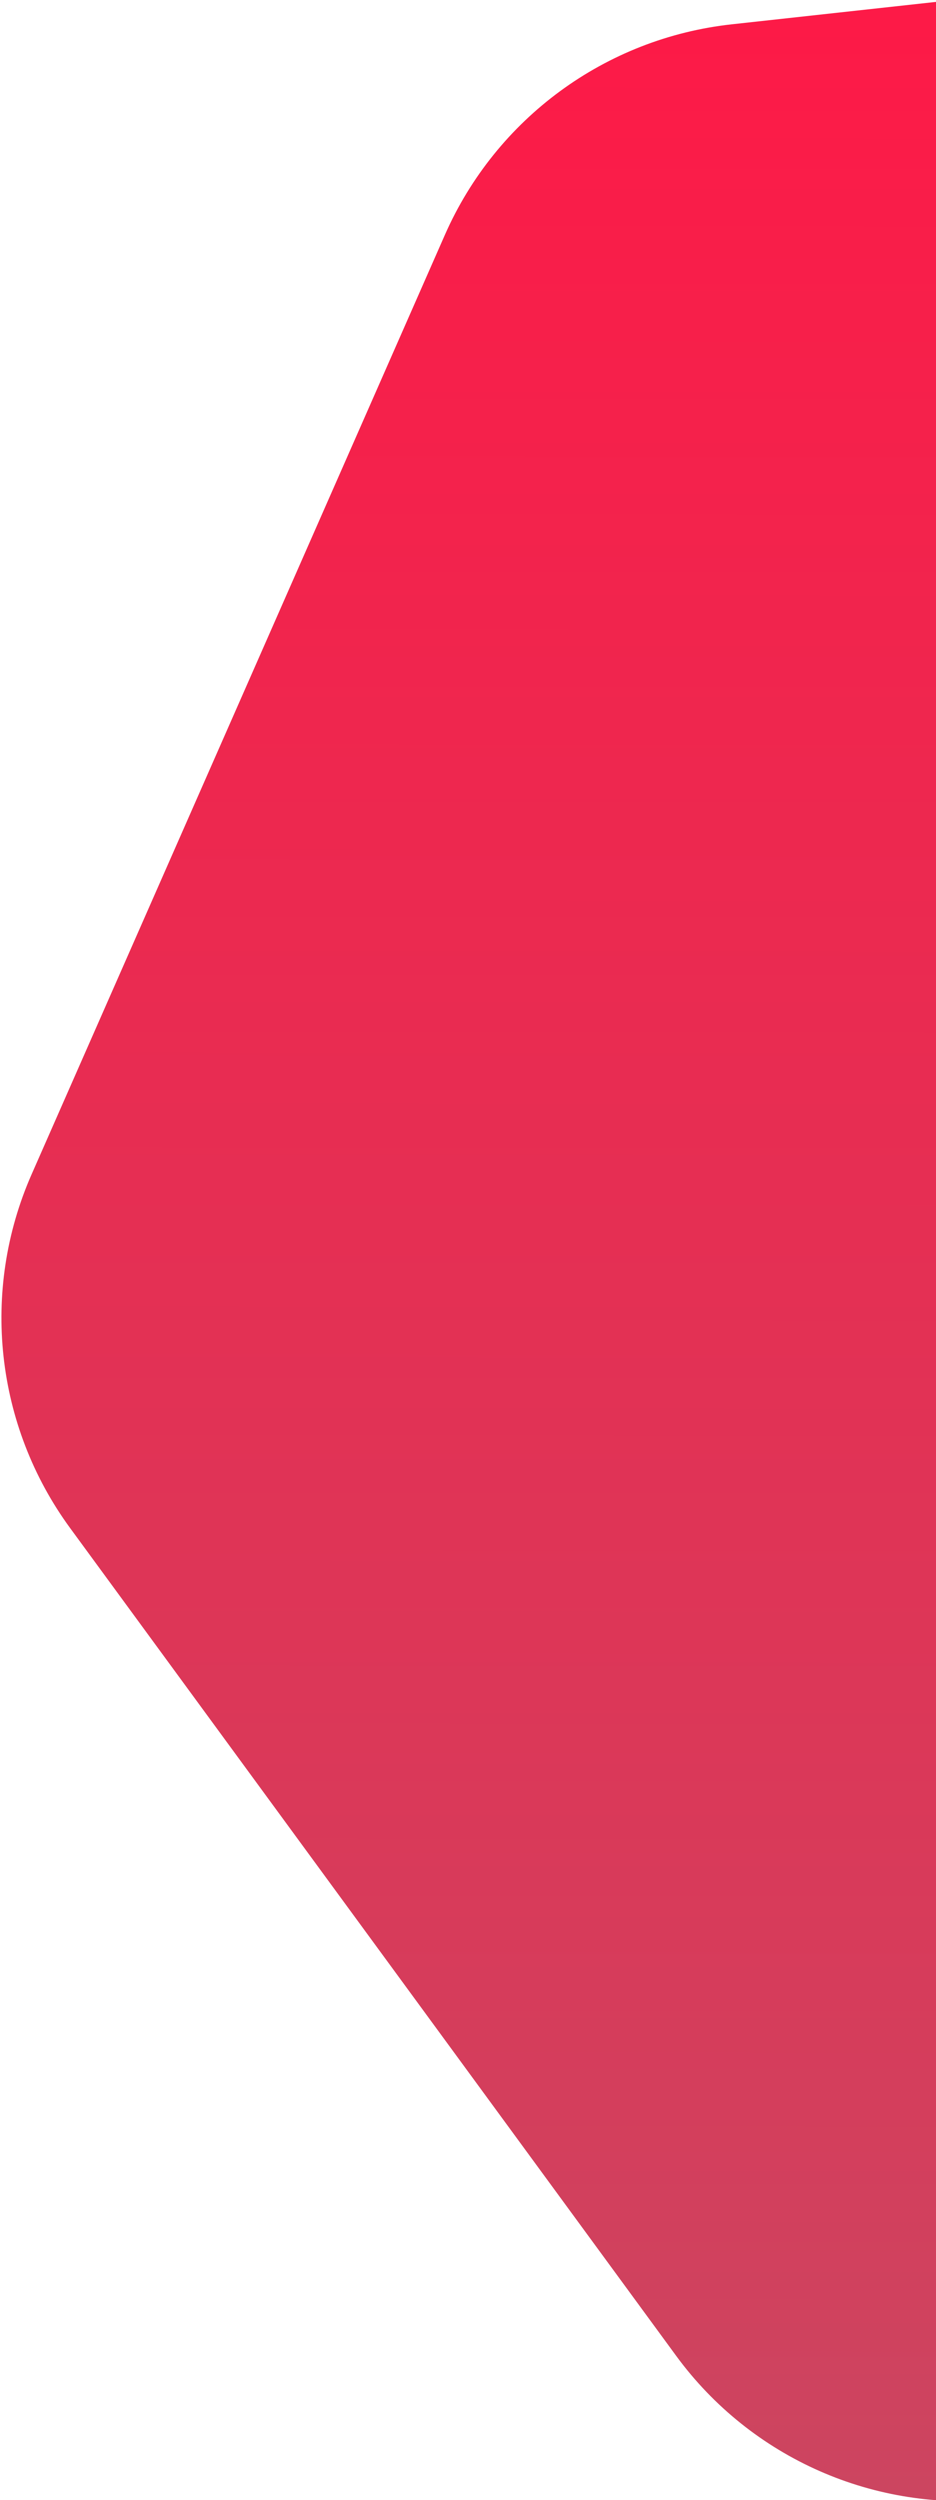
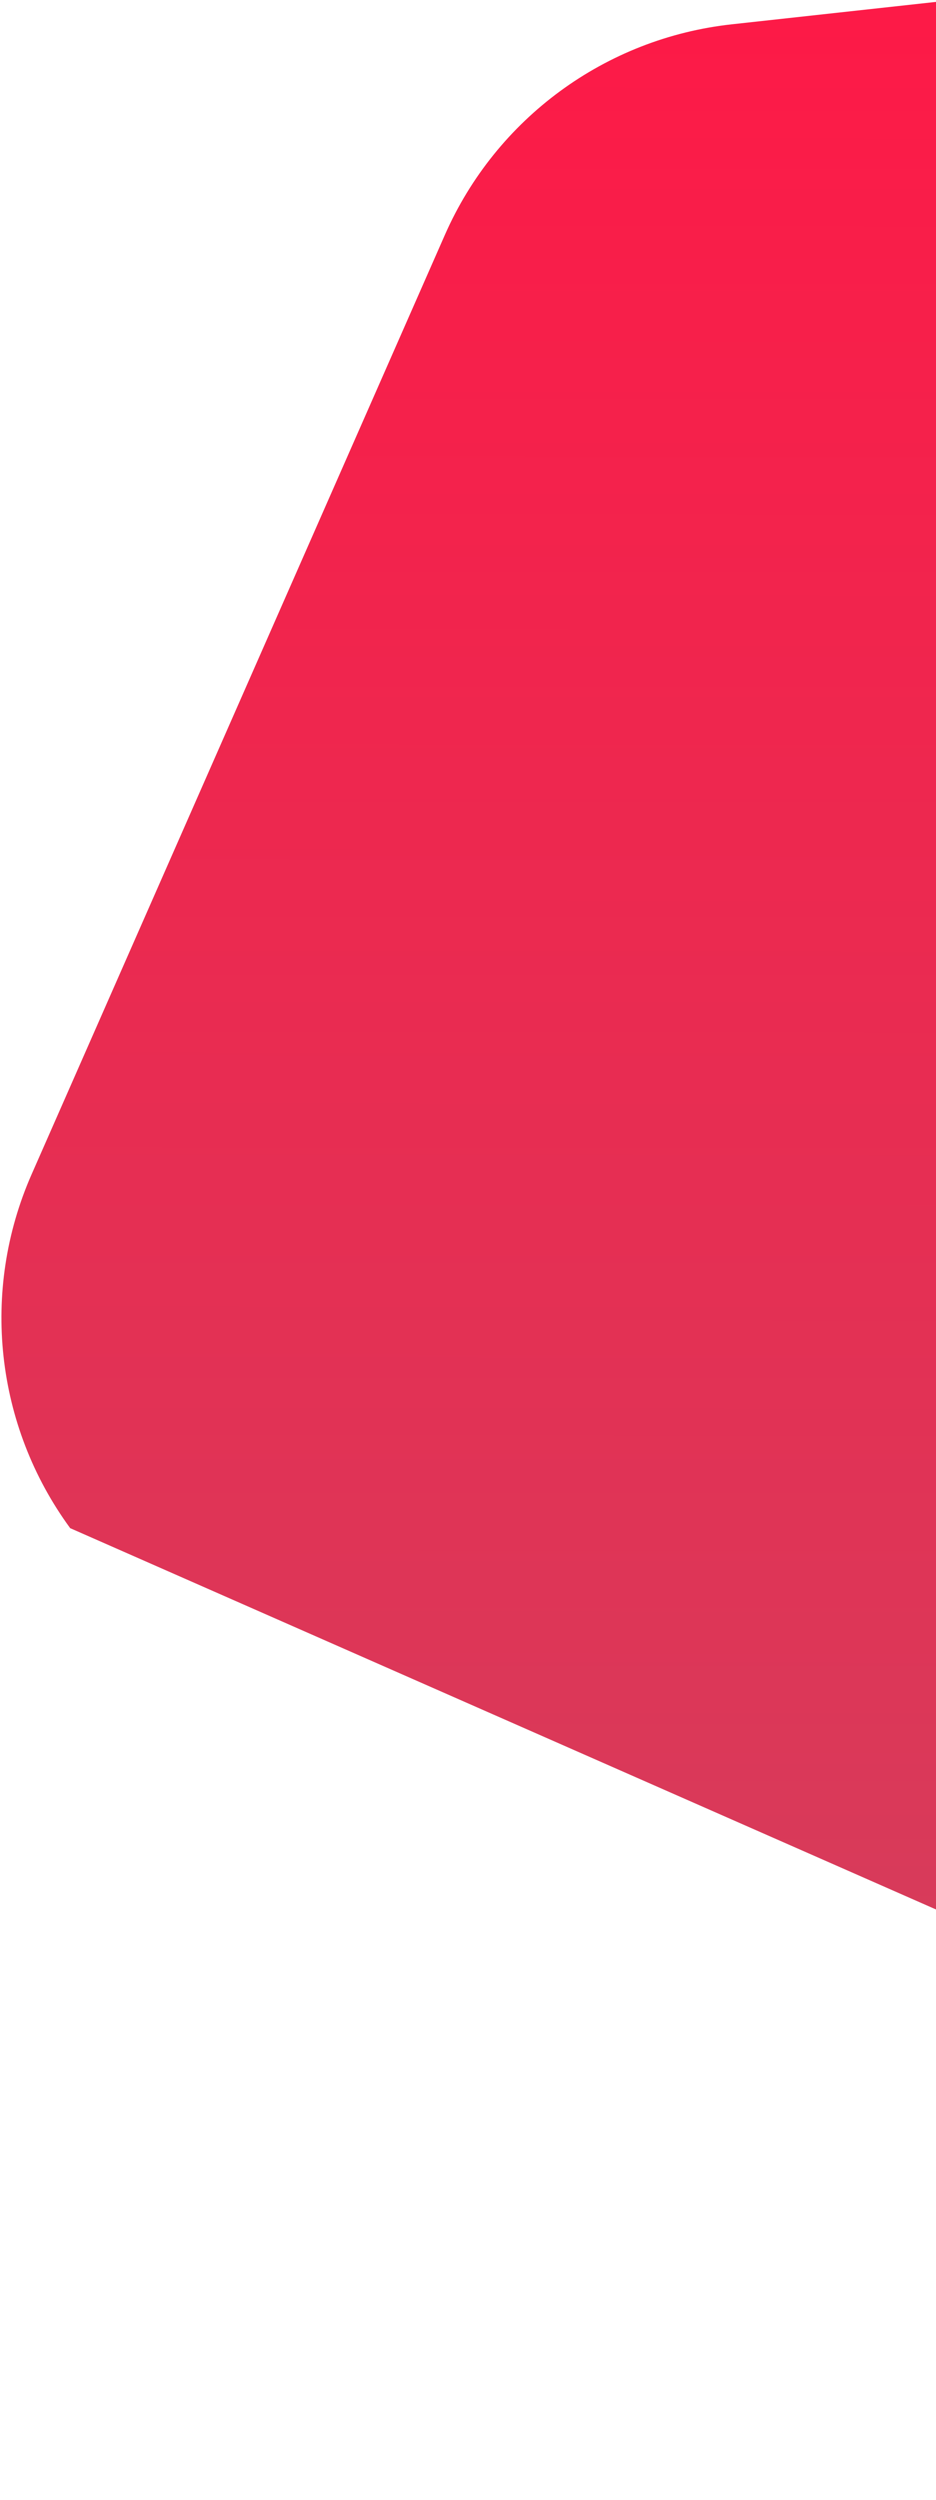
<svg xmlns="http://www.w3.org/2000/svg" width="347" height="926" viewBox="0 0 347 926">
  <defs>
    <linearGradient id="g14la" x1="509.89" x2="510.53" y1="926.38" y2="-33.22" gradientUnits="userSpaceOnUse">
      <stop offset="0" stop-color="#cc4560" />
      <stop offset="1" stop-color="#ff1846" />
    </linearGradient>
  </defs>
  <g>
    <g>
-       <path fill="url(#g14la)" d="M769.772 20.645l224.64 306.527c27.831 37.978 33.282 87.932 14.297 131.046L855.487 806.186c-18.984 43.11-59.52 72.833-106.336 77.967l-377.86 41.44c-46.818 5.134-92.804-15.099-120.636-53.078L26.017 565.988c-27.834-37.98-33.284-87.933-14.3-131.046L164.94 86.976c18.984-43.114 59.517-72.836 106.336-77.97l377.86-41.44c46.819-5.133 92.803 15.1 120.636 53.079z" />
+       <path fill="url(#g14la)" d="M769.772 20.645l224.64 306.527c27.831 37.978 33.282 87.932 14.297 131.046L855.487 806.186c-18.984 43.11-59.52 72.833-106.336 77.967c-46.818 5.134-92.804-15.099-120.636-53.078L26.017 565.988c-27.834-37.98-33.284-87.933-14.3-131.046L164.94 86.976c18.984-43.114 59.517-72.836 106.336-77.97l377.86-41.44c46.819-5.133 92.803 15.1 120.636 53.079z" />
    </g>
  </g>
</svg>